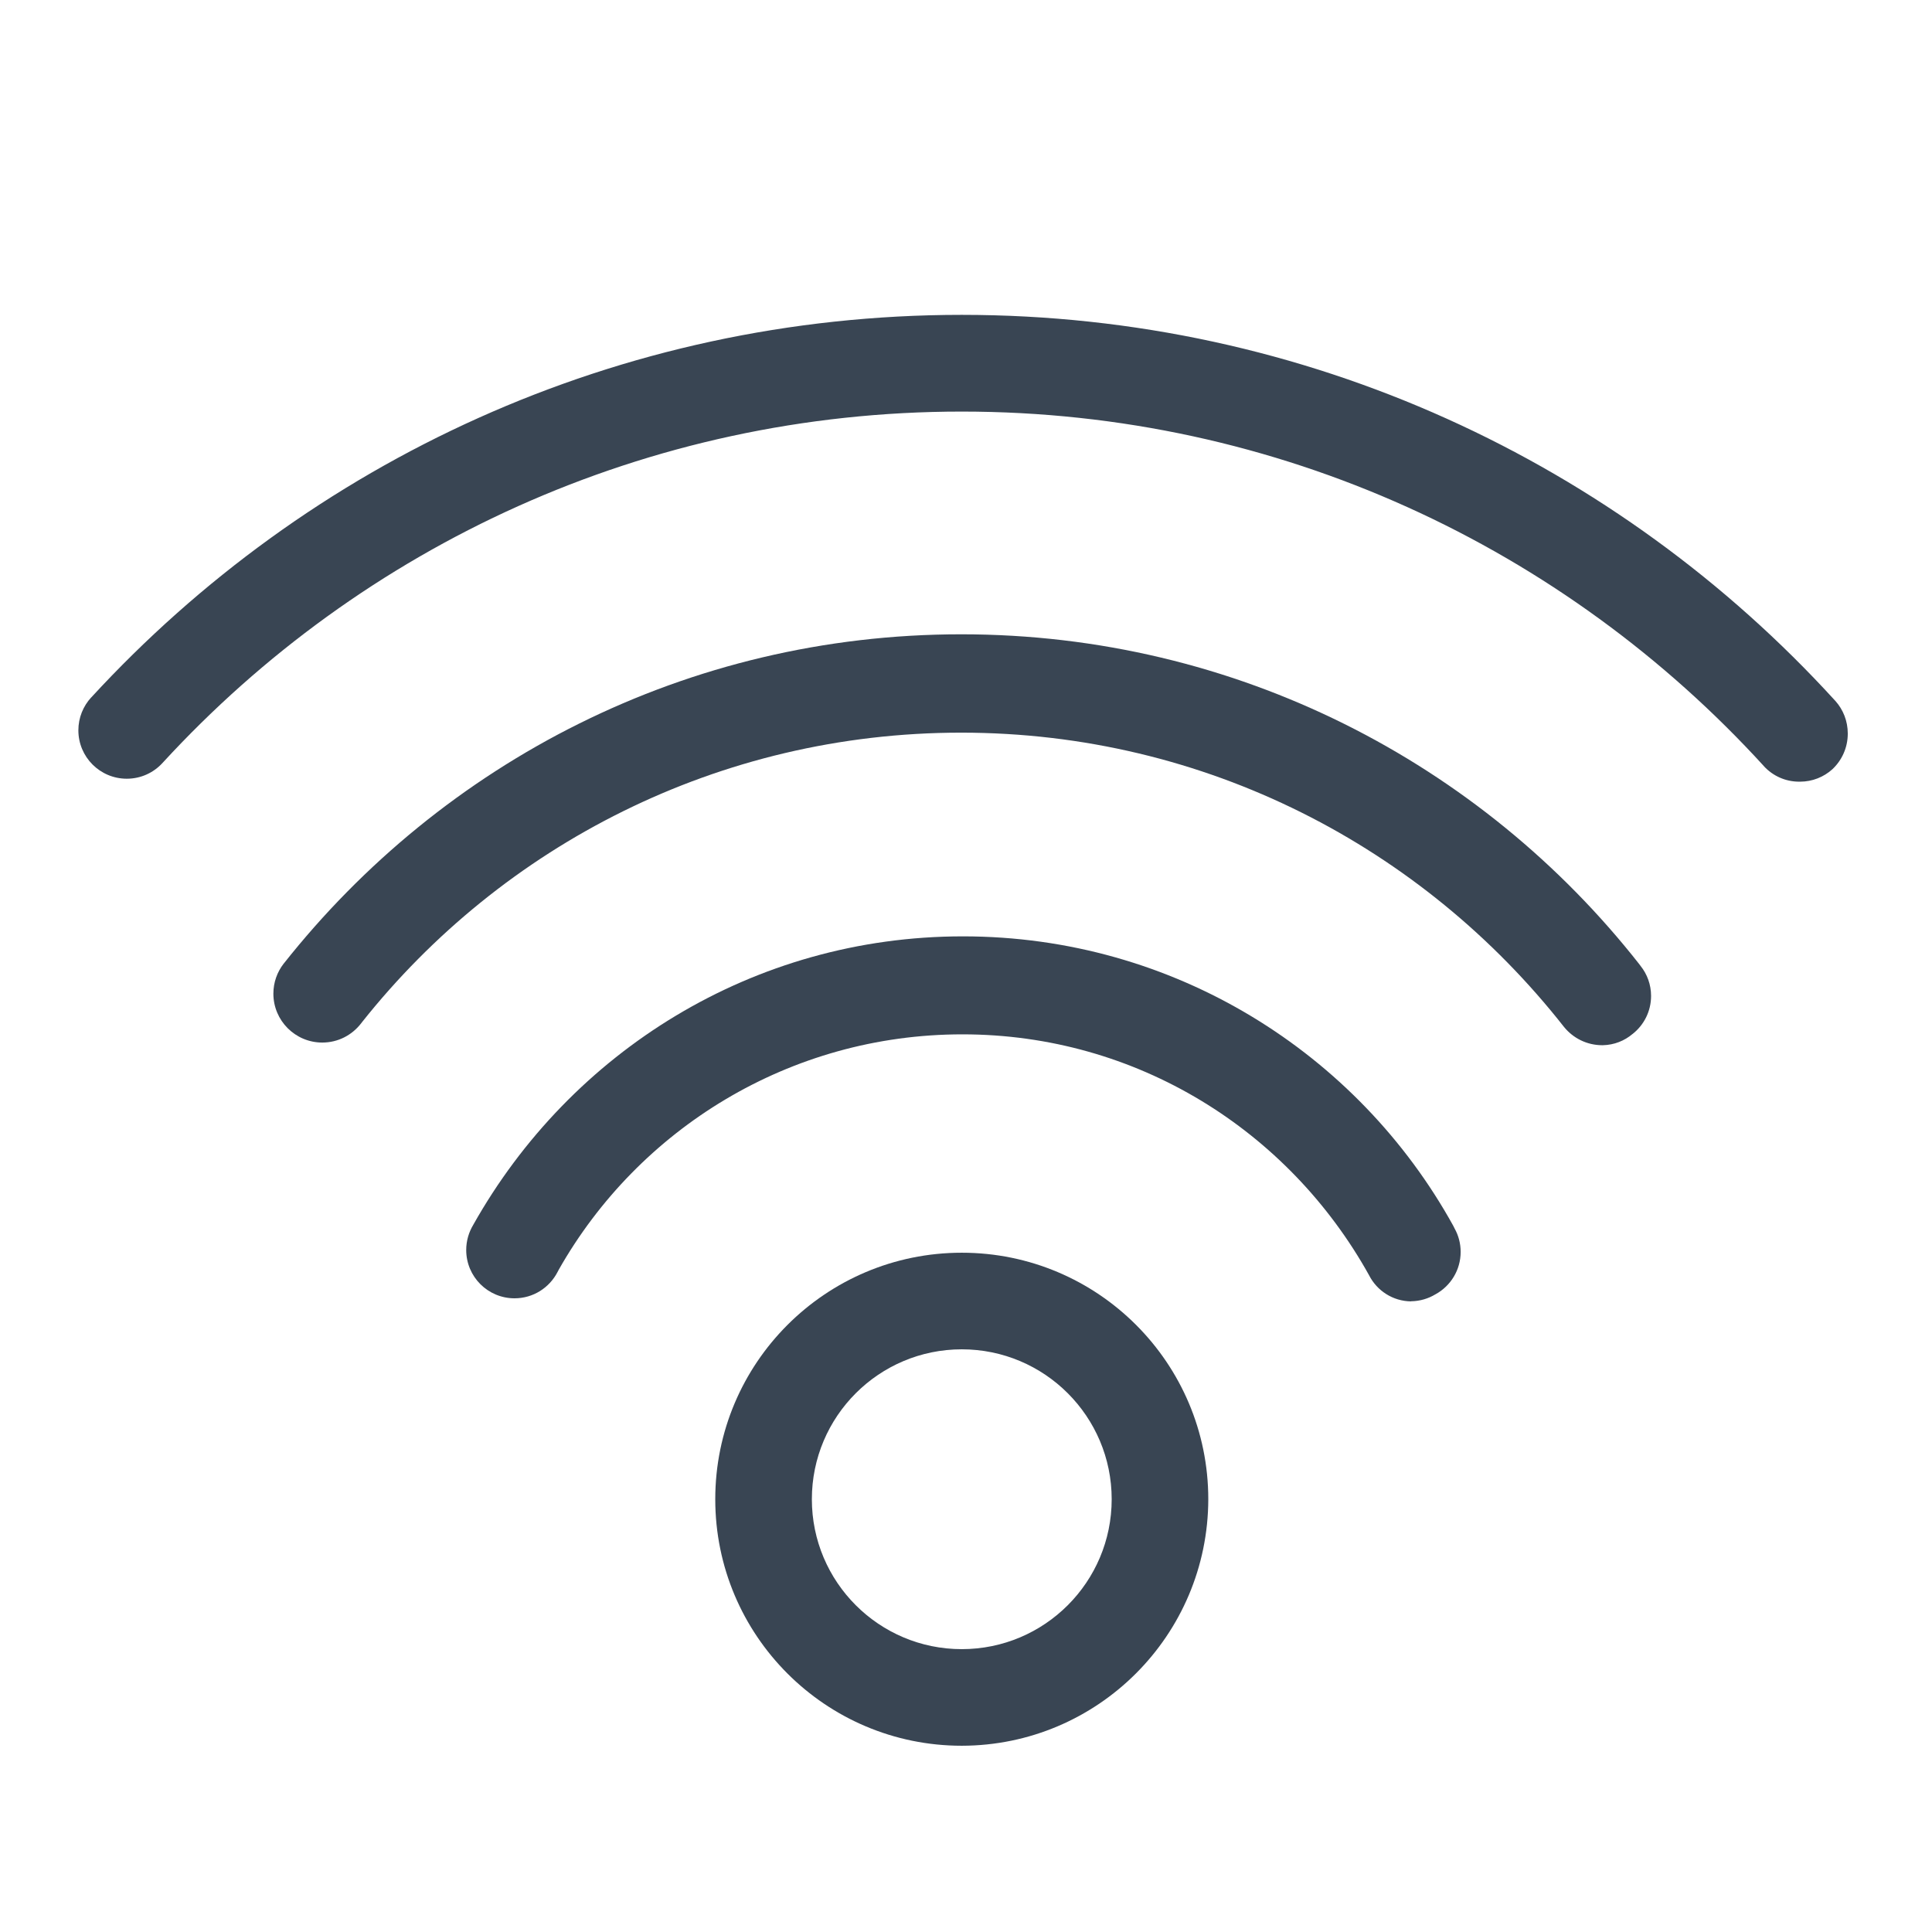
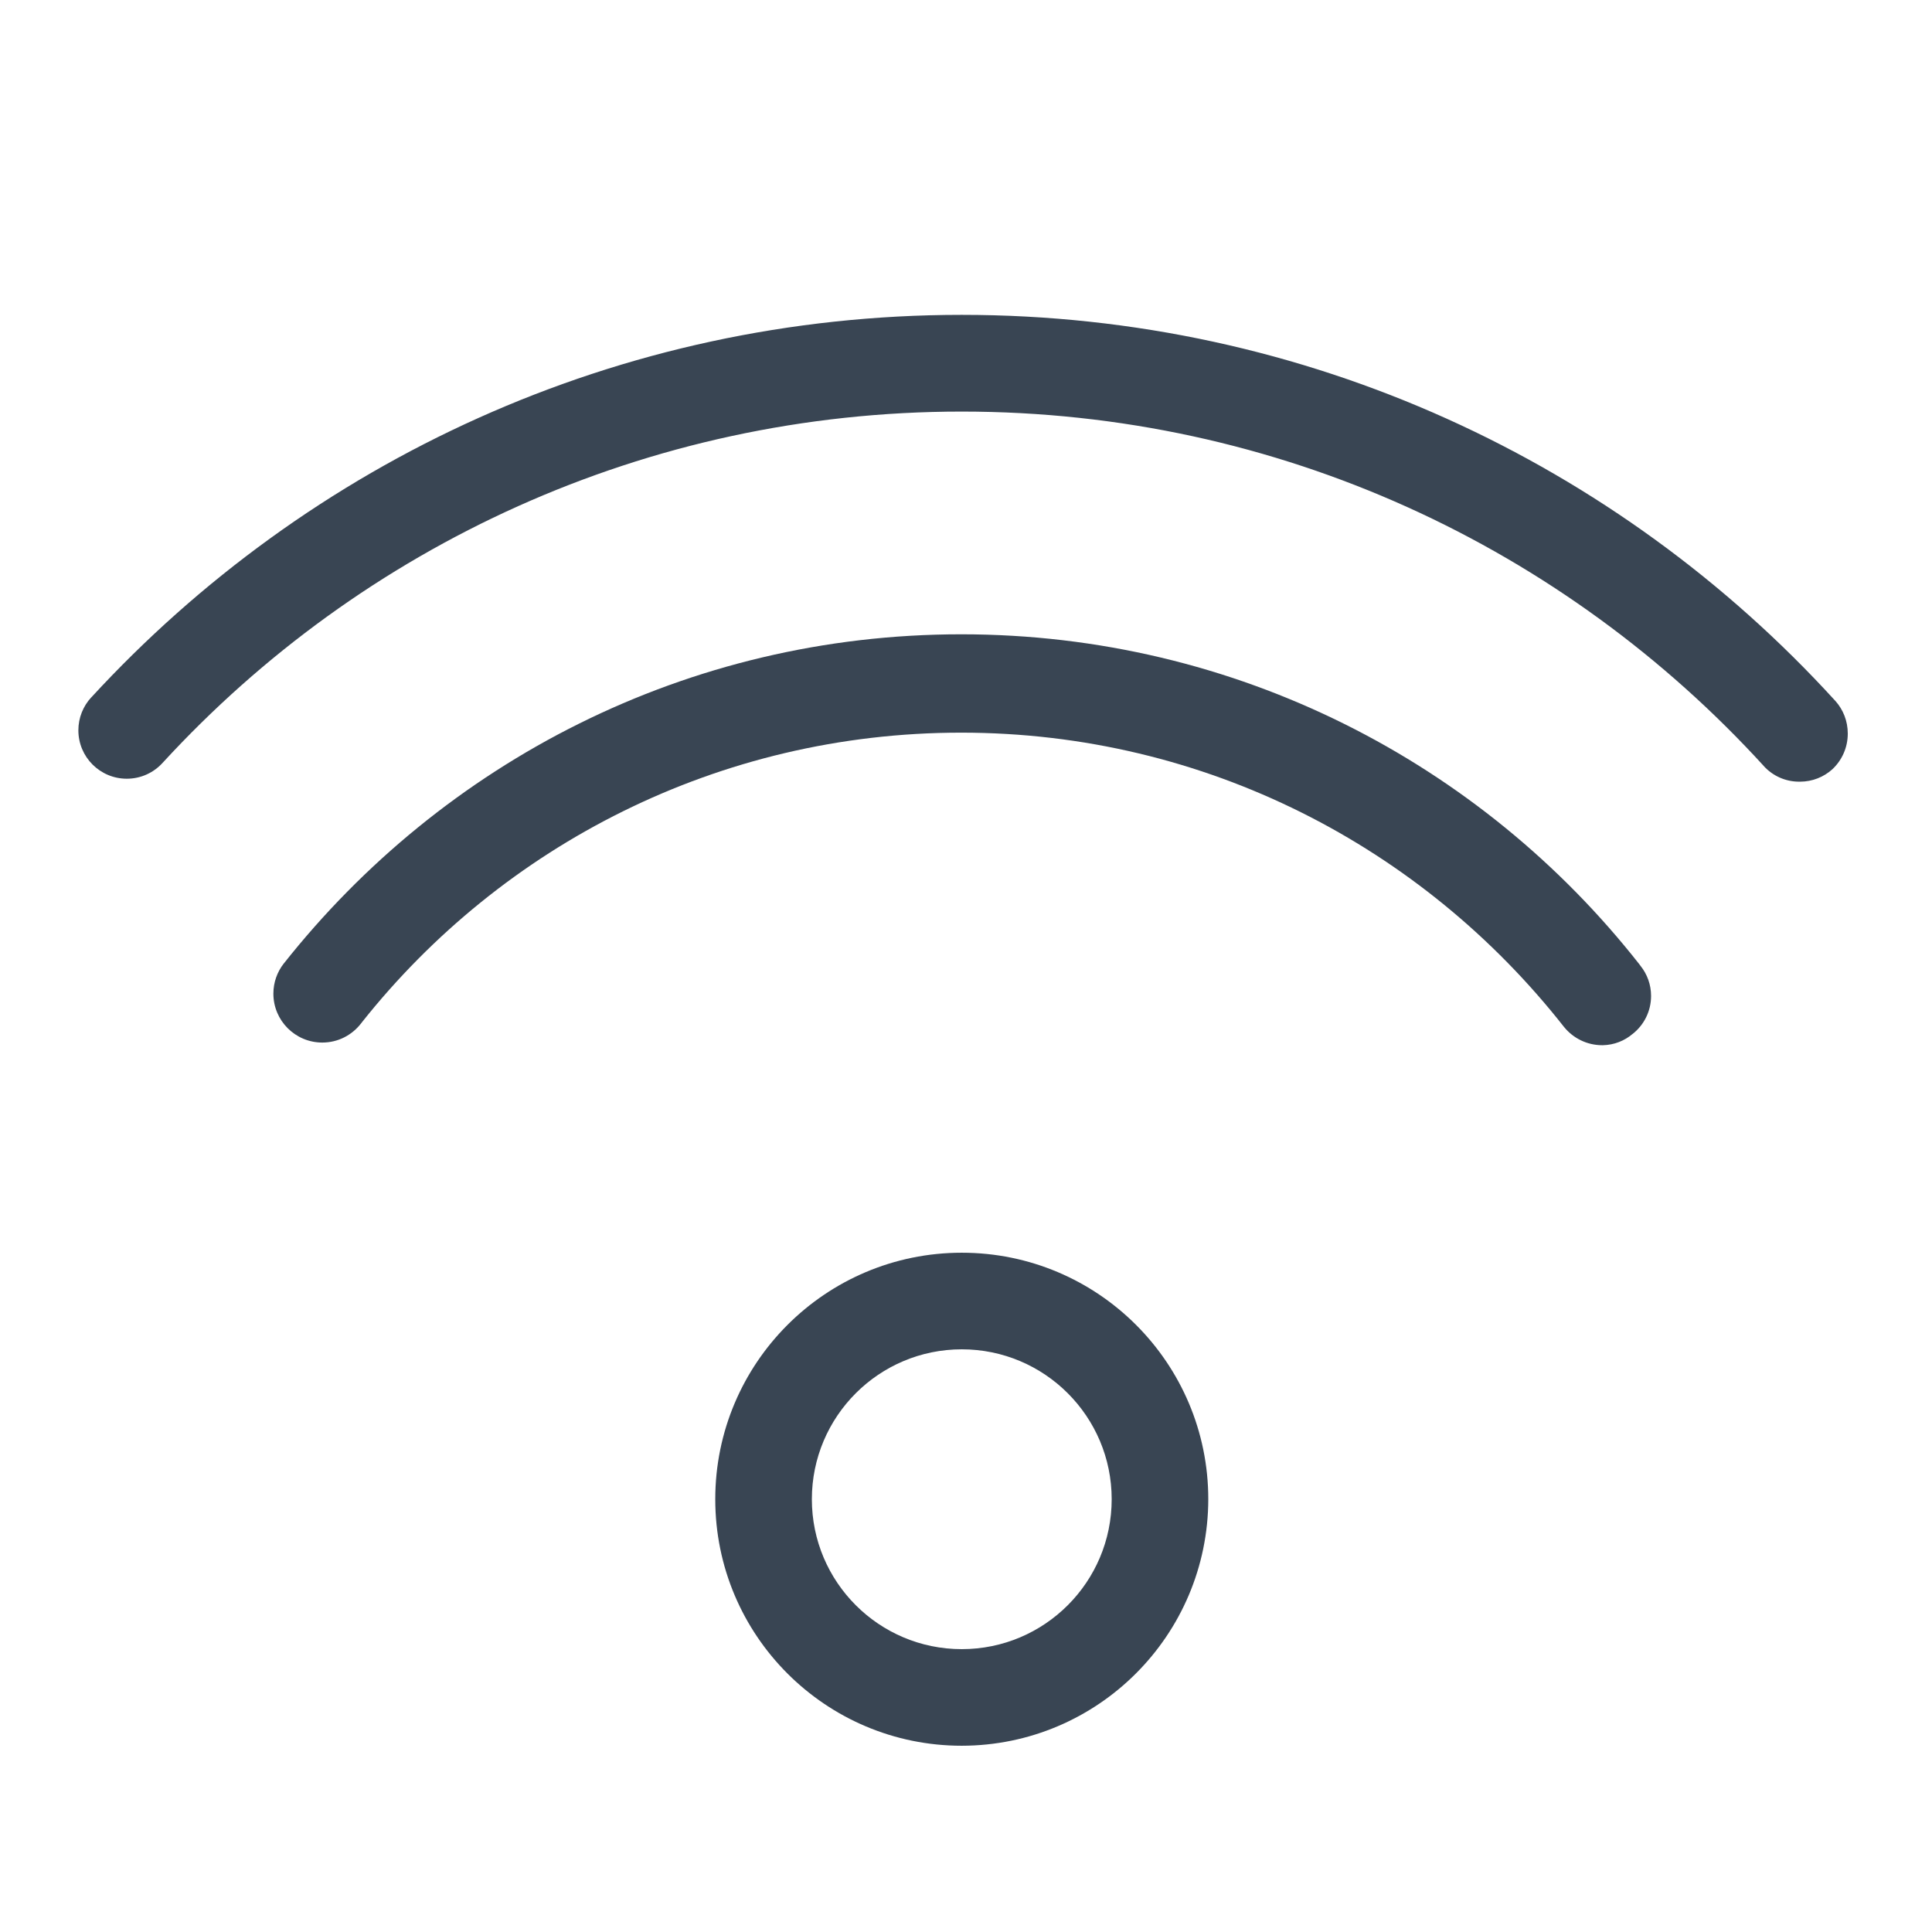
<svg xmlns="http://www.w3.org/2000/svg" version="1.1" width="32" height="32" viewBox="0 0 32 32">
  <title>acces-internet</title>
  <path fill="#394553" d="M15.93 28.915c-2.255 0-4.083-1.828-4.083-4.083s1.828-4.083 4.083-4.083c2.255 0 4.083 1.828 4.083 4.083v0c-0.004 2.254-1.83 4.080-4.083 4.083v0zM15.93 22.349c-1.371 0-2.483 1.112-2.483 2.483s1.112 2.483 2.483 2.483c1.371 0 2.483-1.112 2.483-2.483v0c0-1.371-1.112-2.483-2.483-2.483v0z" />
  <path fill="#394553" d="M26.547 17.312c-0.003 0-0.006 0-0.009 0-0.254 0-0.481-0.117-0.63-0.299l-0.001-0.001c-2.34-2.98-5.942-4.877-9.987-4.877-4.020 0-7.602 1.873-9.922 4.793l-0.020 0.026c-0.15 0.192-0.38 0.314-0.64 0.314-0.447 0-0.81-0.363-0.81-0.81 0-0.188 0.064-0.36 0.171-0.498l-0.001 0.002c2.637-3.335 6.682-5.456 11.223-5.456 4.558 0 8.617 2.137 11.23 5.463l0.023 0.031c0.108 0.135 0.173 0.308 0.173 0.496 0 0.255-0.119 0.482-0.305 0.629l-0.002 0.001c-0.132 0.112-0.304 0.182-0.492 0.186h-0.001z" />
-   <path fill="#394553" d="M23.373 21.555c-0.304-0.003-0.566-0.177-0.696-0.431l-0.002-0.004c-1.332-2.394-3.847-3.988-6.734-3.988-2.867 0-5.367 1.571-6.686 3.898l-0.020 0.038c-0.135 0.261-0.403 0.436-0.713 0.436-0.442 0-0.8-0.358-0.8-0.8 0-0.154 0.044-0.298 0.119-0.421l-0.002 0.003c1.614-2.87 4.639-4.777 8.11-4.777 3.497 0 6.541 1.935 8.121 4.793l0.024 0.048c0.062 0.111 0.099 0.244 0.099 0.385 0 0.302-0.167 0.565-0.414 0.701l-0.004 0.002c-0.115 0.070-0.254 0.113-0.402 0.115h-0.001z" />
  <path fill="#394553" d="M29.805 12.947c-0.002 0-0.003 0-0.005 0-0.231 0-0.438-0.098-0.583-0.255v-0.001c-3.298-3.615-8.029-5.874-13.287-5.874-5.234 0-9.945 2.238-13.229 5.81l-0.012 0.013c-0.147 0.159-0.356 0.258-0.589 0.258-0.443 0-0.802-0.359-0.802-0.802 0-0.21 0.081-0.402 0.213-0.545v0.001c3.589-3.901 8.719-6.337 14.418-6.337 5.726 0 10.878 2.459 14.457 6.38l0.014 0.015c0.128 0.143 0.205 0.332 0.205 0.54 0 0.234-0.098 0.444-0.256 0.592v0c-0.141 0.127-0.329 0.205-0.535 0.205-0.003 0-0.007 0-0.010 0v0z" />
</svg>